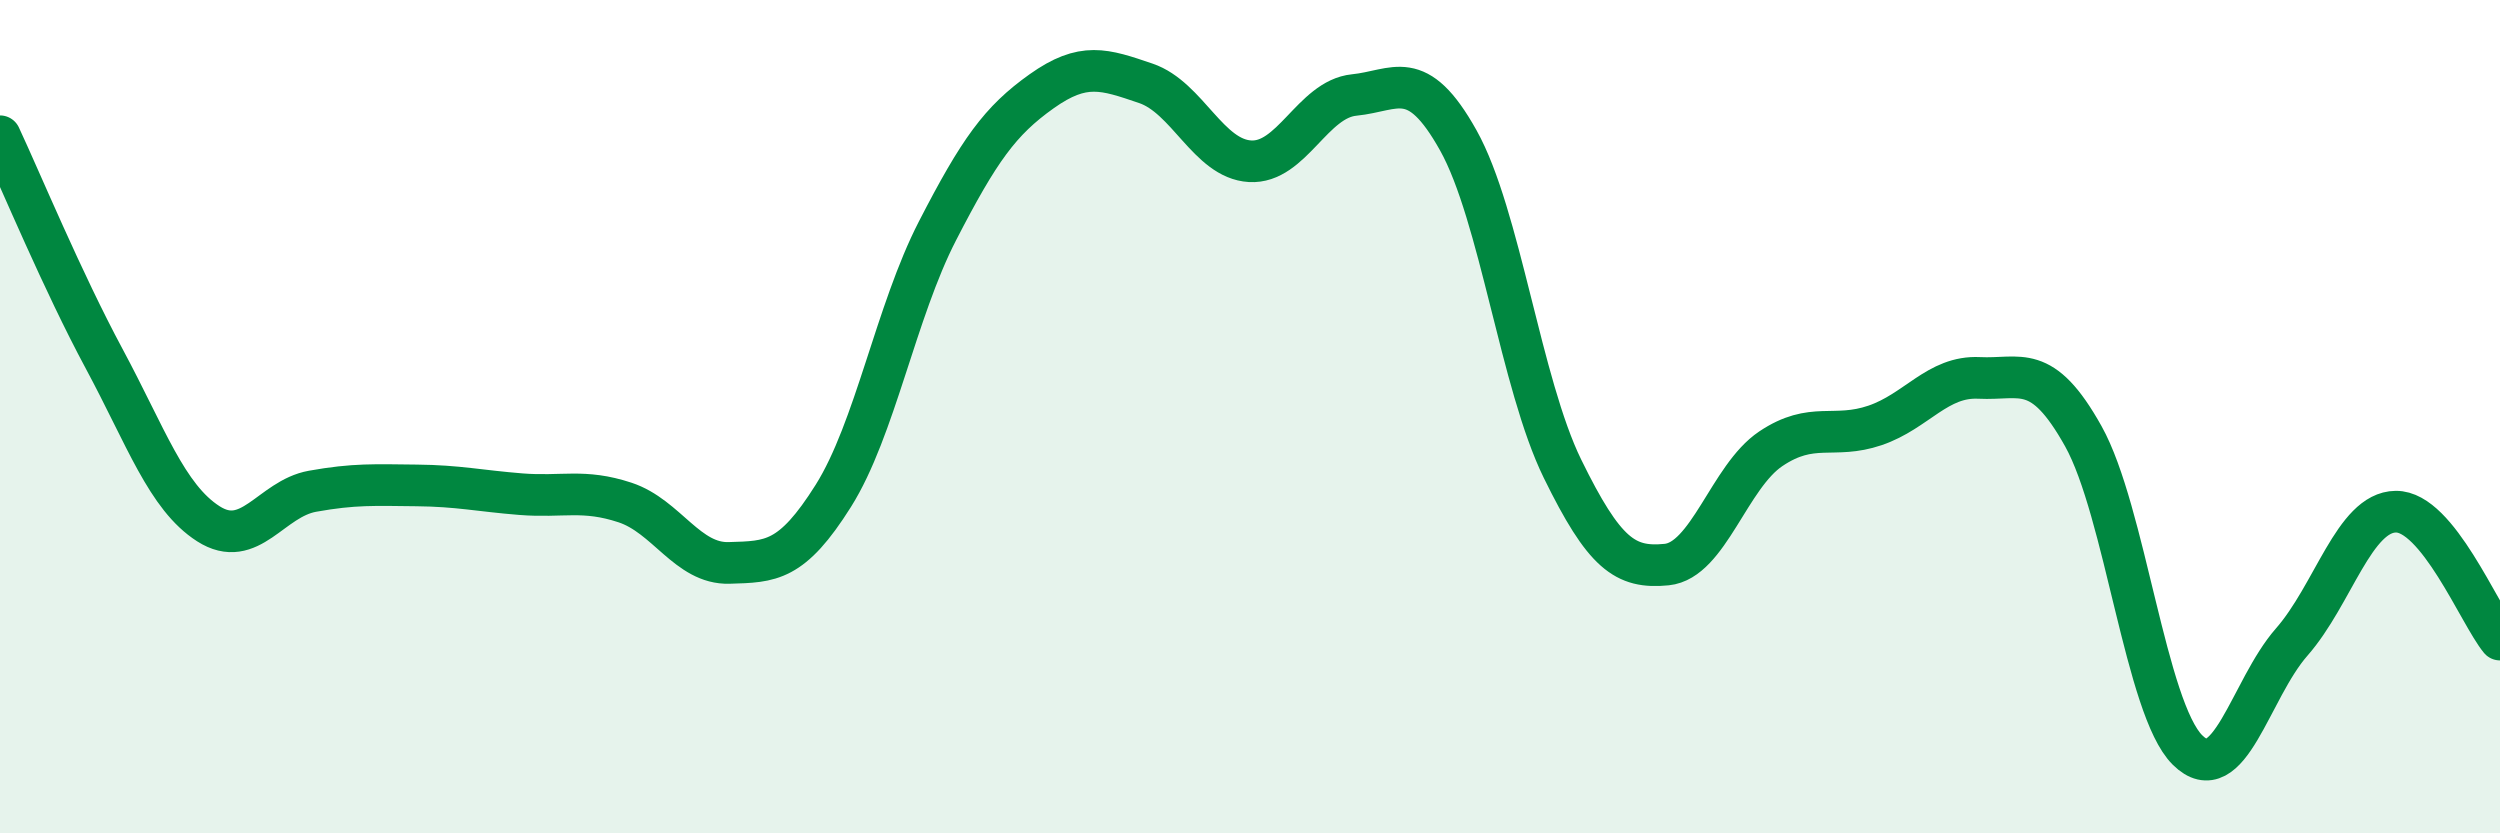
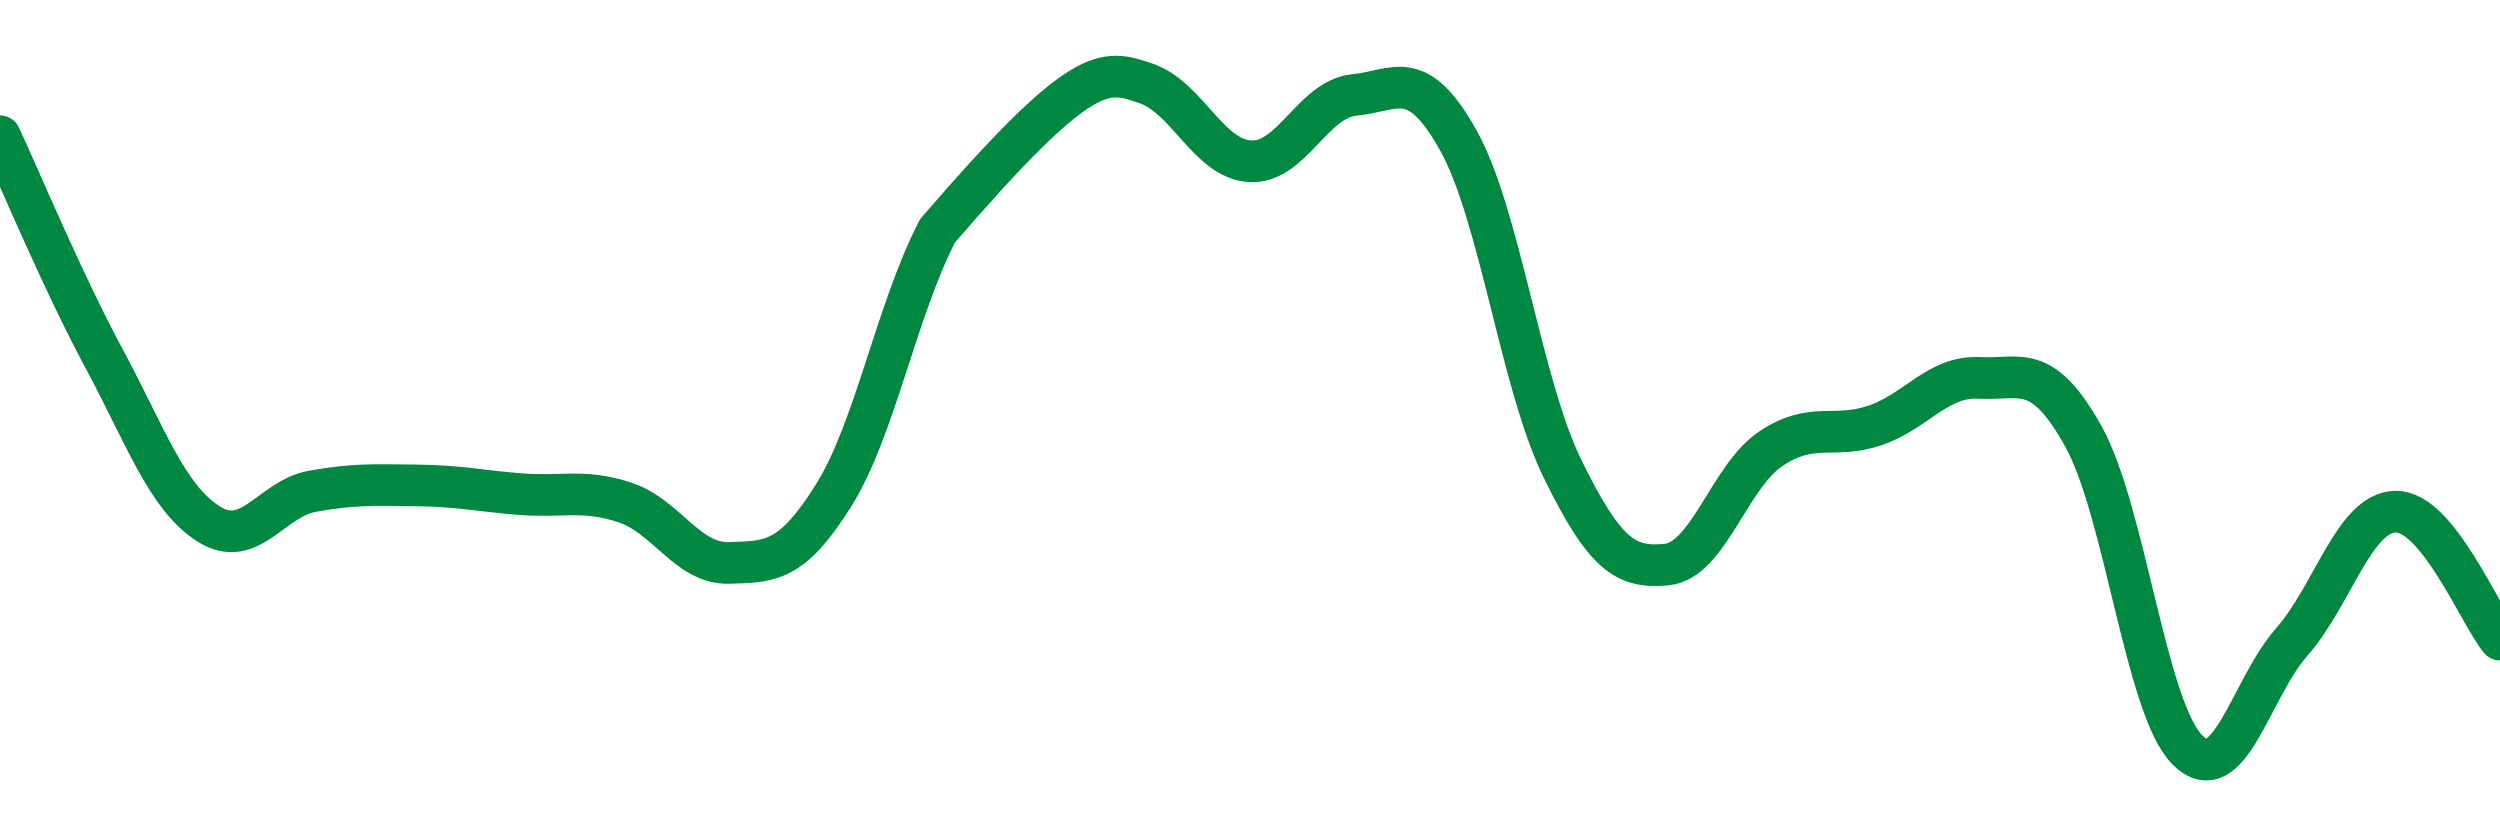
<svg xmlns="http://www.w3.org/2000/svg" width="60" height="20" viewBox="0 0 60 20">
-   <path d="M 0,3.27 C 0.5,4.34 1.5,6.75 2.5,8.61 C 3.5,10.47 4,11.93 5,12.57 C 6,13.21 6.5,11.97 7.5,11.79 C 8.5,11.61 9,11.64 10,11.65 C 11,11.66 11.5,11.78 12.5,11.86 C 13.5,11.94 14,11.73 15,12.06 C 16,12.39 16.5,13.54 17.5,13.51 C 18.5,13.48 19,13.49 20,11.9 C 21,10.31 21.5,7.48 22.5,5.54 C 23.5,3.6 24,2.9 25,2.19 C 26,1.48 26.5,1.66 27.5,2 C 28.5,2.34 29,3.81 30,3.87 C 31,3.93 31.5,2.38 32.5,2.28 C 33.5,2.18 34,1.58 35,3.37 C 36,5.16 36.5,9.21 37.5,11.25 C 38.5,13.29 39,13.65 40,13.55 C 41,13.45 41.5,11.44 42.5,10.77 C 43.5,10.1 44,10.55 45,10.21 C 46,9.87 46.5,9.02 47.5,9.07 C 48.5,9.12 49,8.68 50,10.47 C 51,12.26 51.5,17.01 52.5,18 C 53.5,18.99 54,16.55 55,15.41 C 56,14.27 56.5,12.29 57.5,12.28 C 58.5,12.27 59.5,14.74 60,15.35L60 20L0 20Z" fill="#008740" opacity="0.1" stroke-linecap="round" stroke-linejoin="round" />
-   <path d="M 0,3.27 C 0.5,4.34 1.5,6.75 2.5,8.61 C 3.5,10.47 4,11.93 5,12.57 C 6,13.21 6.5,11.97 7.5,11.79 C 8.5,11.61 9,11.64 10,11.65 C 11,11.66 11.5,11.78 12.5,11.86 C 13.5,11.94 14,11.73 15,12.06 C 16,12.39 16.5,13.54 17.5,13.51 C 18.5,13.48 19,13.49 20,11.9 C 21,10.31 21.5,7.48 22.5,5.54 C 23.5,3.6 24,2.9 25,2.19 C 26,1.48 26.5,1.66 27.5,2 C 28.5,2.34 29,3.81 30,3.87 C 31,3.93 31.5,2.38 32.5,2.28 C 33.5,2.18 34,1.58 35,3.37 C 36,5.16 36.5,9.21 37.5,11.25 C 38.5,13.29 39,13.65 40,13.55 C 41,13.45 41.5,11.44 42.5,10.77 C 43.5,10.1 44,10.55 45,10.21 C 46,9.87 46.5,9.02 47.5,9.07 C 48.5,9.12 49,8.68 50,10.47 C 51,12.26 51.5,17.01 52.5,18 C 53.5,18.99 54,16.55 55,15.41 C 56,14.27 56.5,12.29 57.5,12.28 C 58.5,12.27 59.5,14.74 60,15.35" stroke="#008740" stroke-width="1" fill="none" stroke-linecap="round" stroke-linejoin="round" />
+   <path d="M 0,3.27 C 0.5,4.34 1.5,6.75 2.5,8.61 C 3.5,10.47 4,11.93 5,12.57 C 6,13.21 6.5,11.97 7.5,11.79 C 8.5,11.61 9,11.64 10,11.65 C 11,11.66 11.5,11.78 12.5,11.86 C 13.5,11.94 14,11.73 15,12.06 C 16,12.39 16.5,13.54 17.5,13.51 C 18.5,13.48 19,13.49 20,11.9 C 21,10.31 21.5,7.48 22.5,5.54 C 26,1.48 26.5,1.66 27.5,2 C 28.5,2.34 29,3.81 30,3.87 C 31,3.93 31.5,2.38 32.5,2.28 C 33.5,2.18 34,1.58 35,3.37 C 36,5.16 36.5,9.21 37.5,11.25 C 38.5,13.29 39,13.65 40,13.55 C 41,13.45 41.5,11.44 42.5,10.77 C 43.5,10.1 44,10.55 45,10.21 C 46,9.87 46.5,9.02 47.5,9.07 C 48.5,9.12 49,8.68 50,10.47 C 51,12.26 51.5,17.01 52.5,18 C 53.5,18.99 54,16.55 55,15.41 C 56,14.27 56.5,12.29 57.5,12.28 C 58.5,12.27 59.5,14.74 60,15.35" stroke="#008740" stroke-width="1" fill="none" stroke-linecap="round" stroke-linejoin="round" />
</svg>